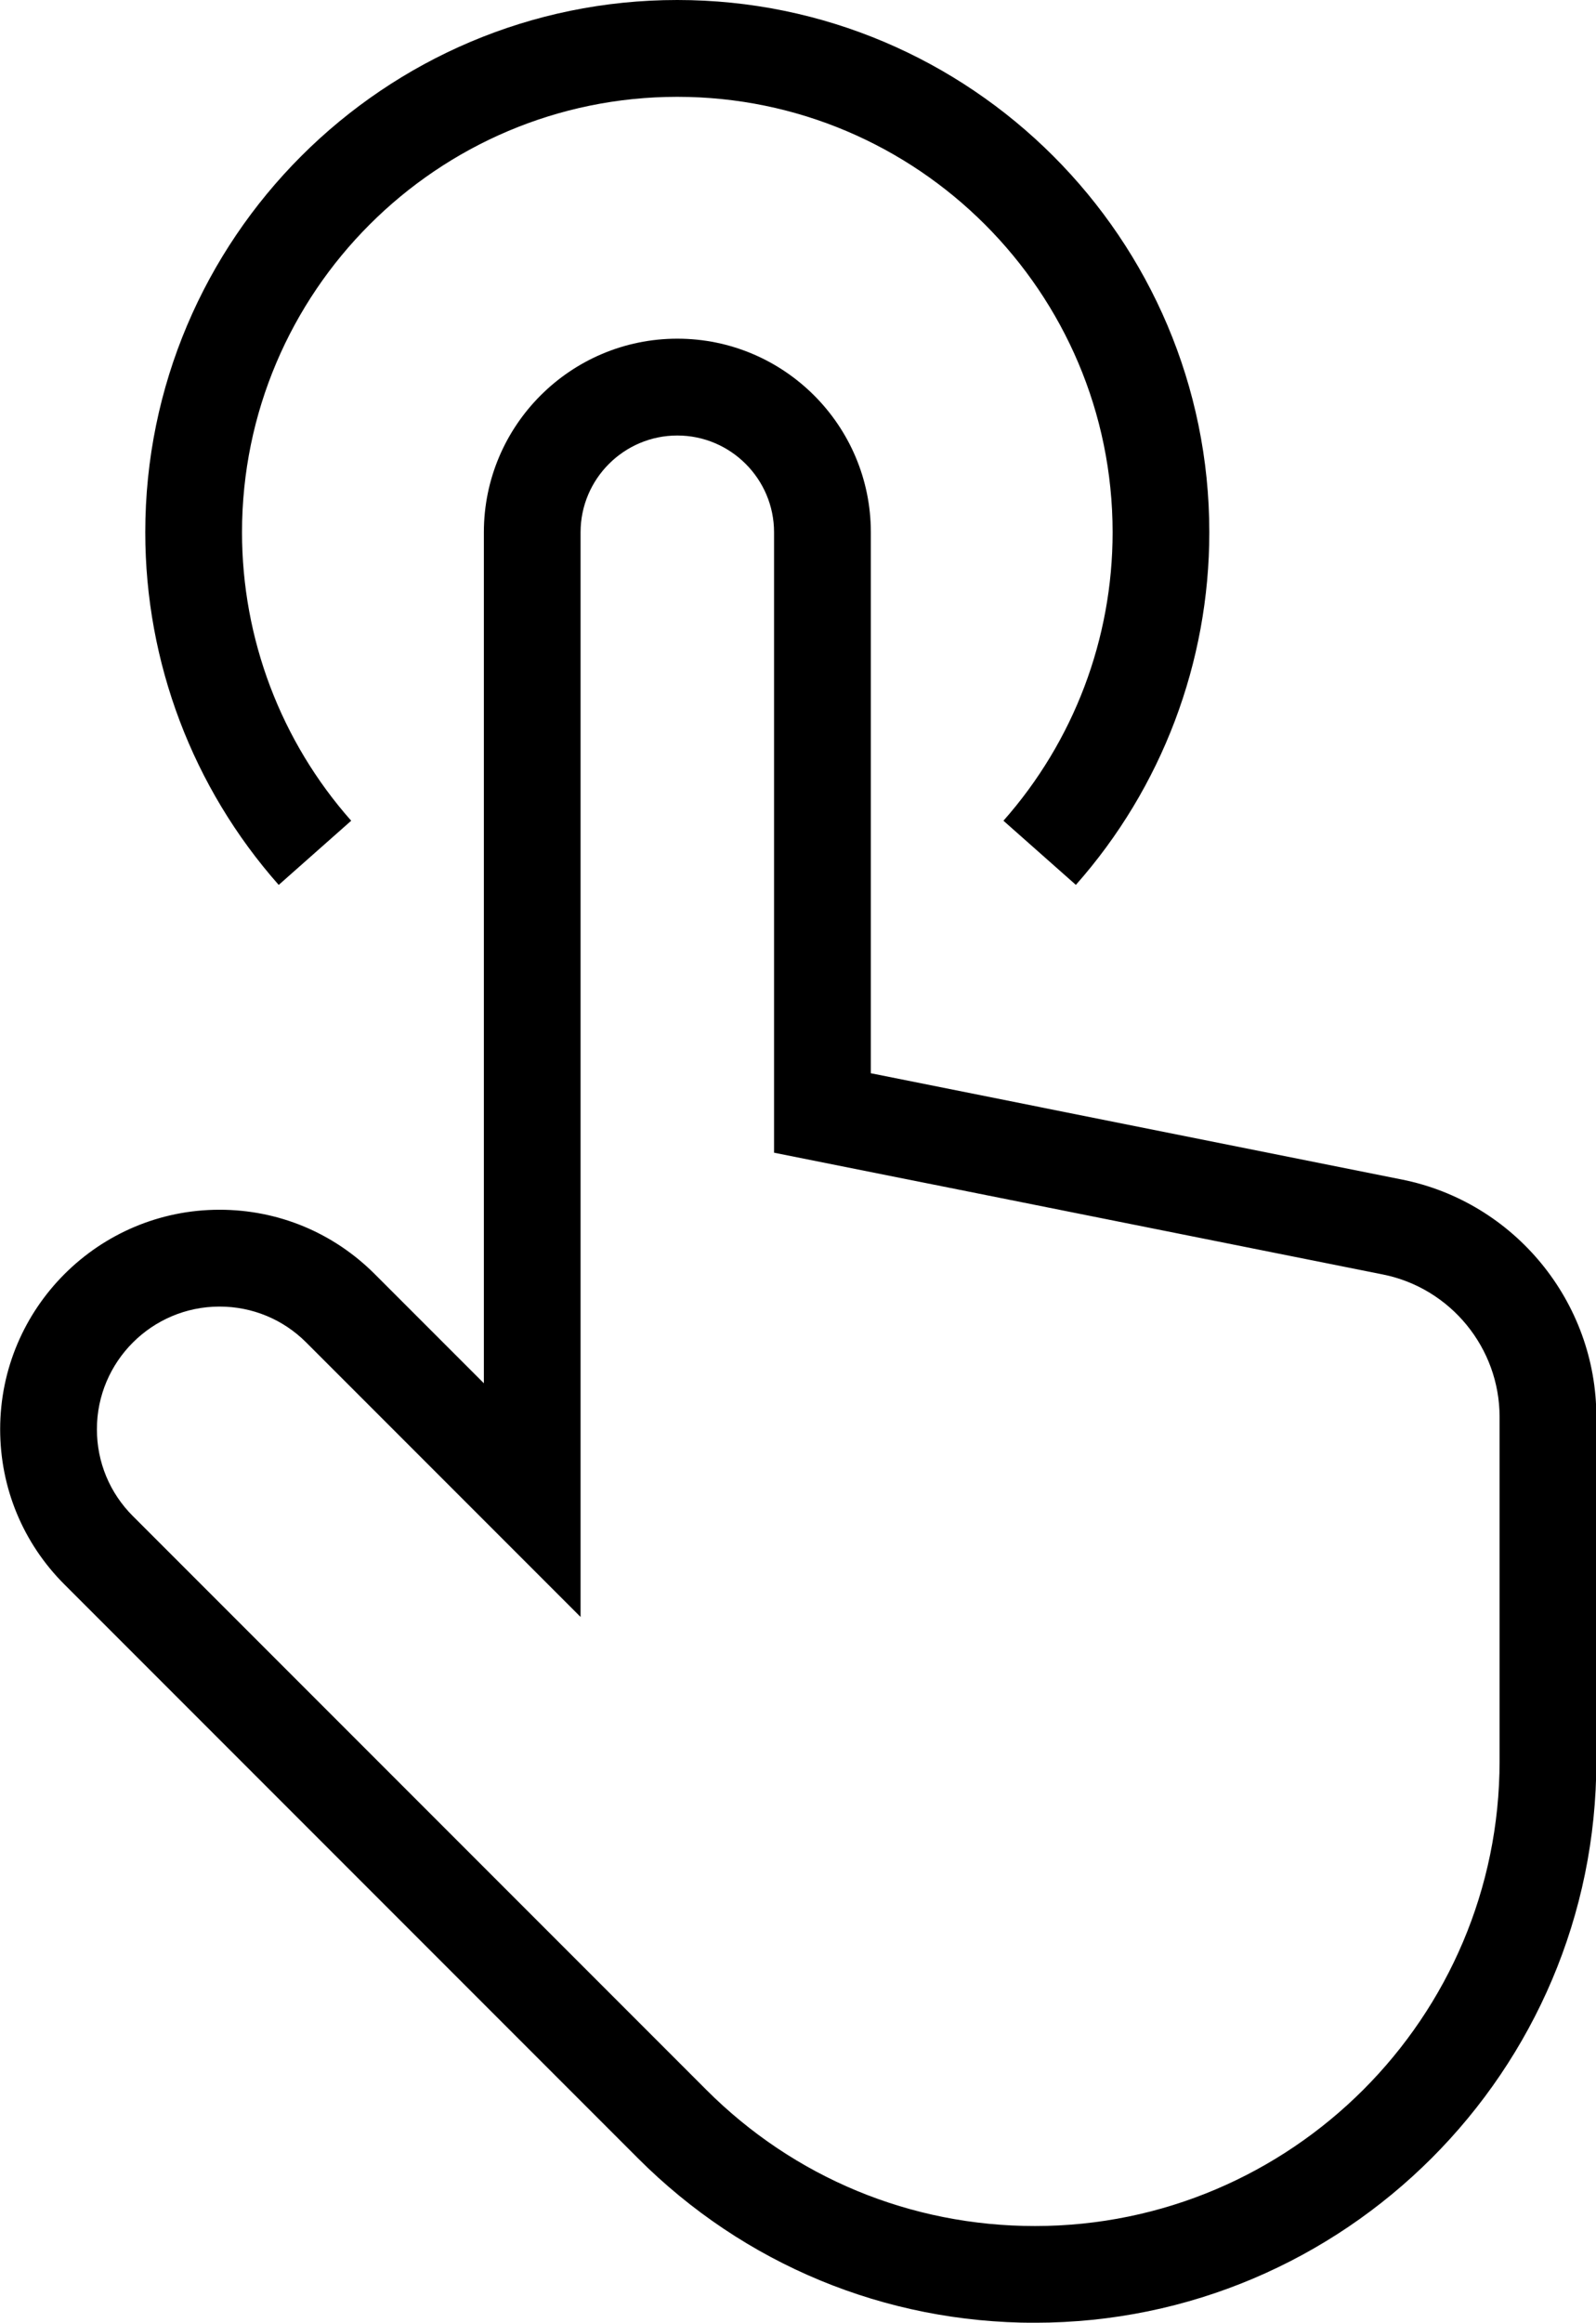
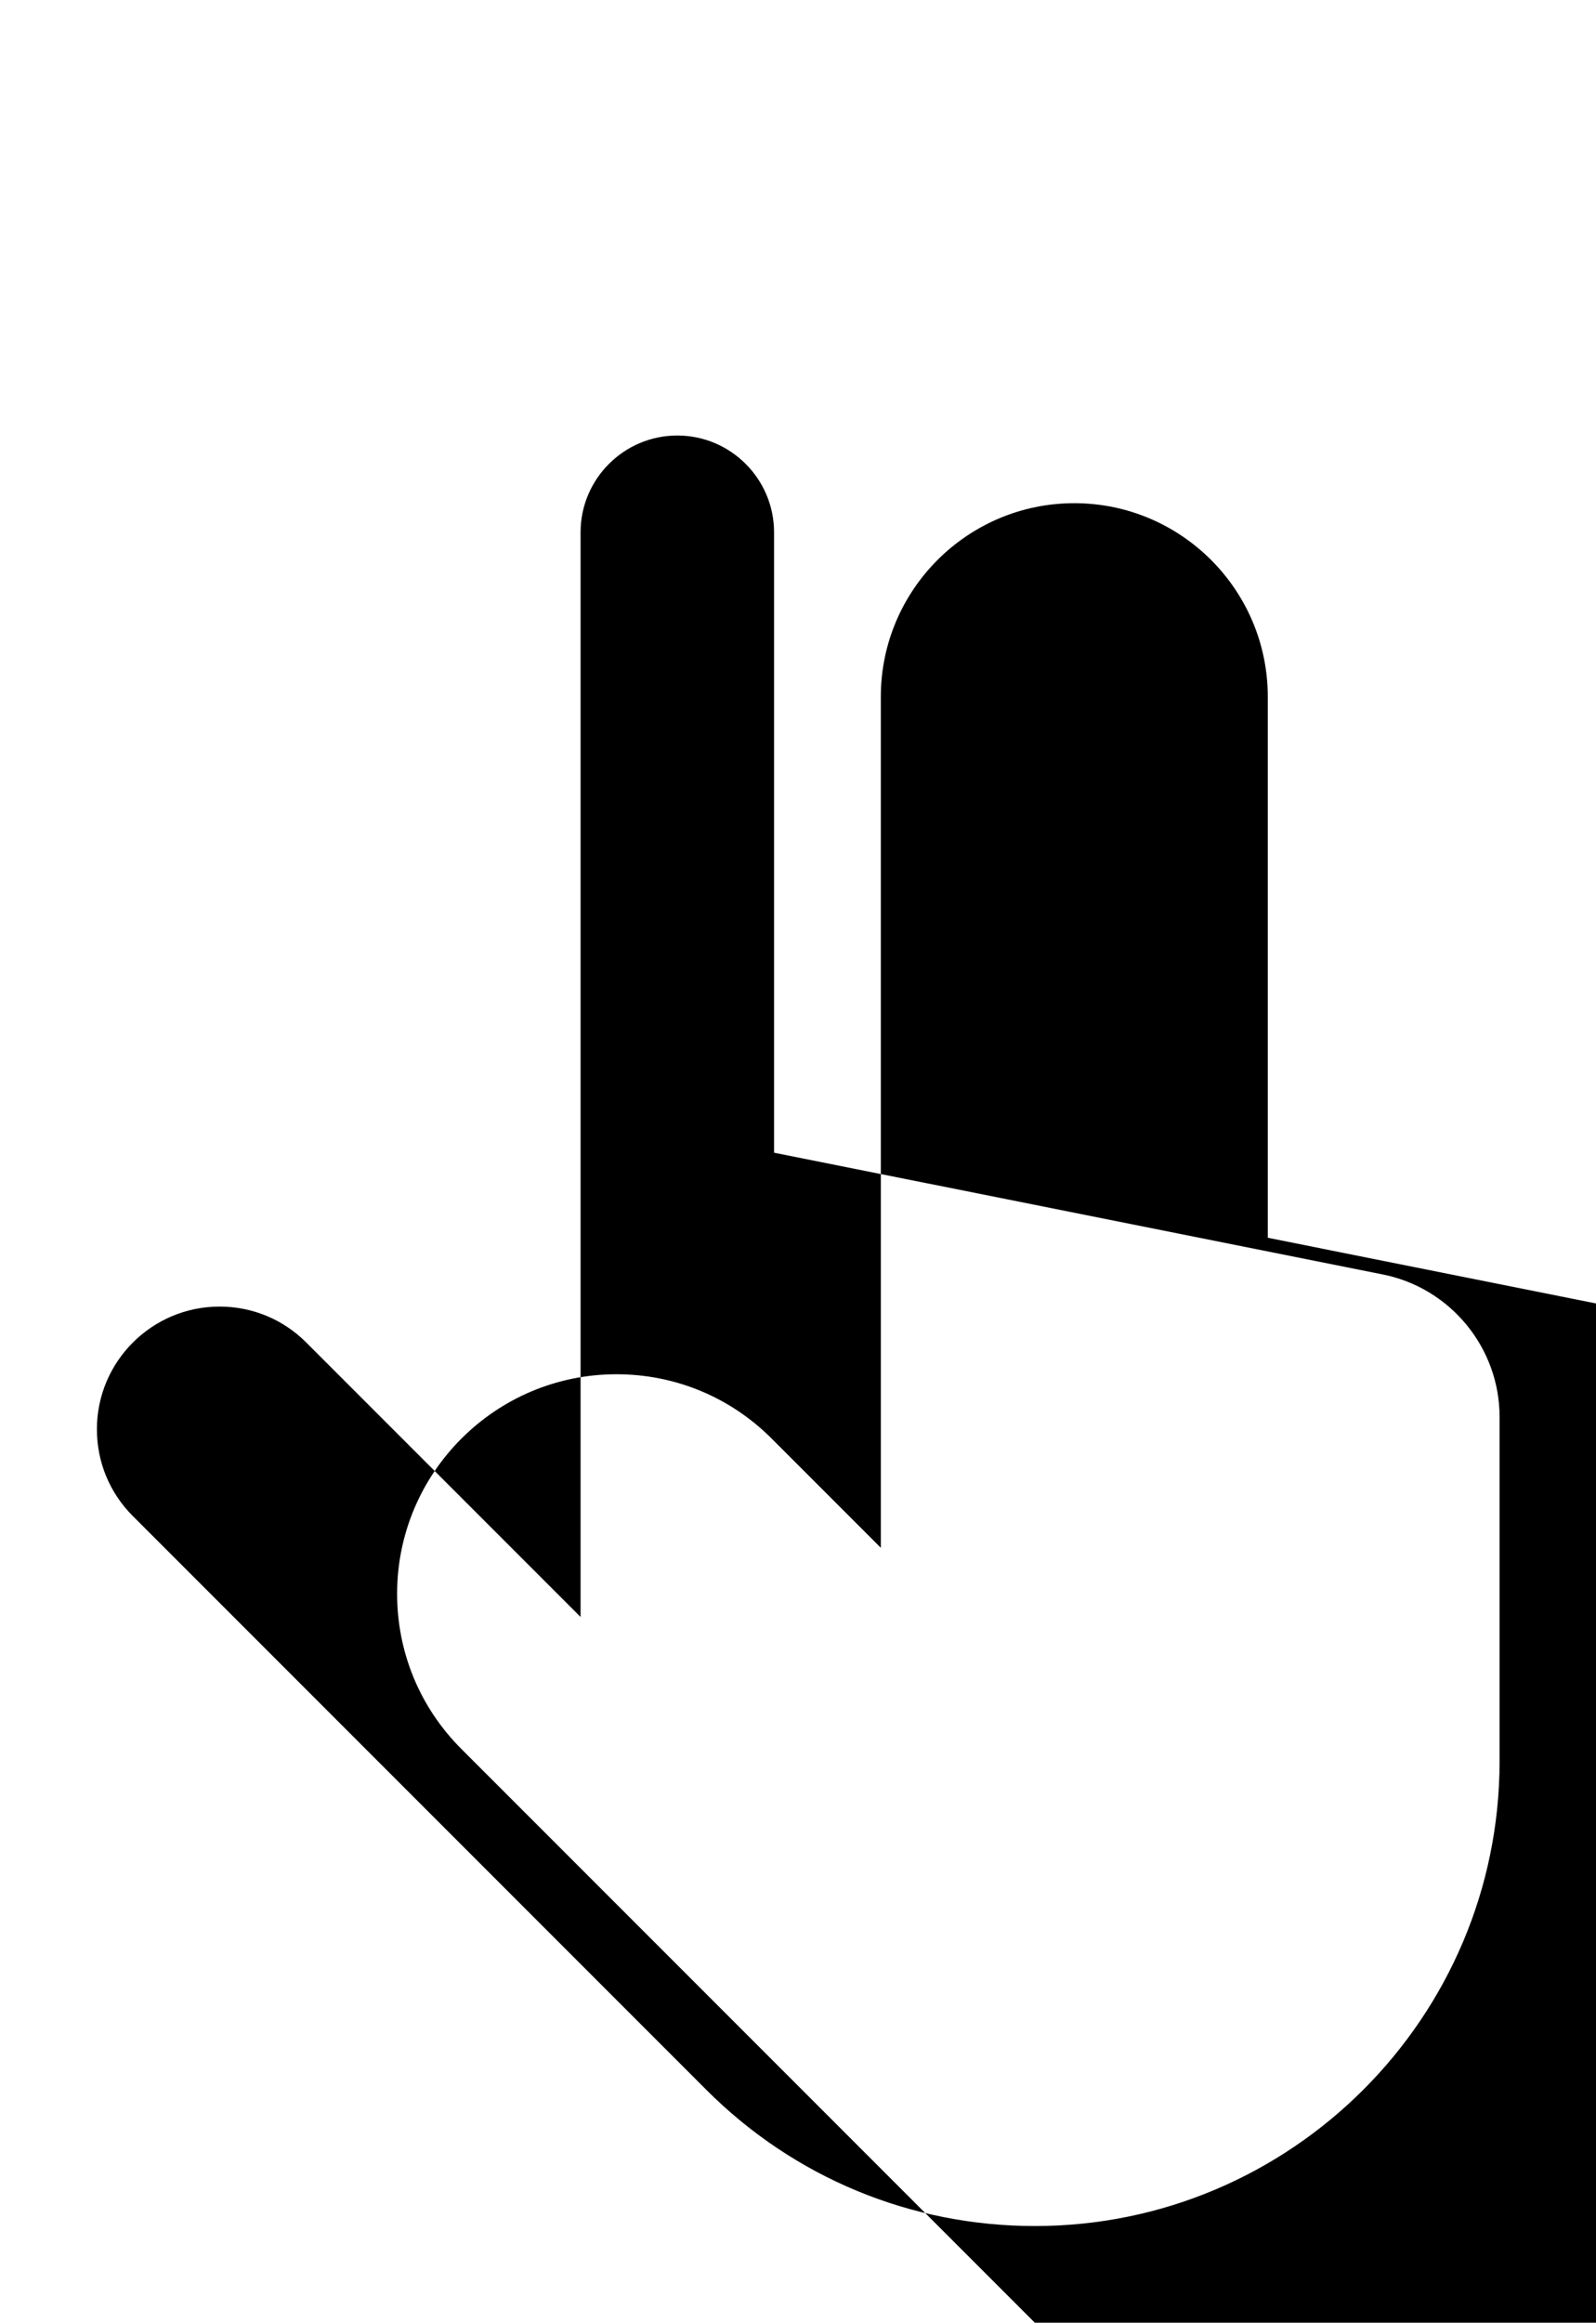
<svg xmlns="http://www.w3.org/2000/svg" data-name="Слой 1" height="576.9" preserveAspectRatio="xMidYMid meet" version="1.0" viewBox="84.1 0.0 396.6 576.9" width="396.6" zoomAndPan="magnify">
  <g id="change1_1">
-     <path d="m341.27,576.92c-37.27,0-72.29-14.51-98.64-40.86l-142.53-142.53c-10.29-10.29-15.96-23.98-15.96-38.55,0-30.06,24.45-54.51,54.51-54.51,14.57,0,28.25,5.67,38.55,15.96l27.14,27.14v-211.37c0-26.52,21.56-48.08,48.08-48.08s48.08,21.56,48.08,48.08v134.37l131.98,26.4c27.99,5.6,48.31,30.39,48.31,58.93v85.51c0,76.92-62.58,139.5-139.5,139.5Zm-202.62-252.4c-16.8,0-30.47,13.67-30.47,30.47,0,8.15,3.17,15.8,8.92,21.55l142.53,142.53c21.81,21.81,50.8,33.82,81.65,33.82,63.66,0,115.46-51.8,115.46-115.46v-85.51c0-17.14-12.2-32.01-28.99-35.37l-151.3-30.25v-154.09c0-13.25-10.79-24.04-24.04-24.04s-24.04,10.79-24.04,24.04v269.4l-68.17-68.17c-5.75-5.75-13.4-8.92-21.55-8.92Z" />
+     <path d="m341.27,576.92l-142.53-142.53c-10.29-10.29-15.96-23.98-15.96-38.55,0-30.06,24.45-54.51,54.51-54.51,14.57,0,28.25,5.67,38.55,15.96l27.14,27.14v-211.37c0-26.52,21.56-48.08,48.08-48.08s48.08,21.56,48.08,48.08v134.37l131.98,26.4c27.99,5.6,48.31,30.39,48.31,58.93v85.51c0,76.92-62.58,139.5-139.5,139.5Zm-202.62-252.4c-16.8,0-30.47,13.67-30.47,30.47,0,8.15,3.17,15.8,8.92,21.55l142.53,142.53c21.81,21.81,50.8,33.82,81.65,33.82,63.66,0,115.46-51.8,115.46-115.46v-85.51c0-17.14-12.2-32.01-28.99-35.37l-151.3-30.25v-154.09c0-13.25-10.79-24.04-24.04-24.04s-24.04,10.79-24.04,24.04v269.4l-68.17-68.17c-5.75-5.75-13.4-8.92-21.55-8.92Z" />
  </g>
  <g id="change1_2">
-     <path d="m351.46,219.79l-18.01-15.94c17.49-19.77,27.13-45.2,27.13-71.63,0-59.65-48.52-108.17-108.17-108.17s-108.17,48.52-108.17,108.17c0,26.43,9.64,51.87,27.13,71.63l-18.01,15.94c-21.39-24.17-33.16-55.27-33.16-87.57C120.19,59.31,179.5,0,252.4,0s132.21,59.31,132.21,132.21c0,32.3-11.77,63.41-33.16,87.57Z" />
-   </g>
+     </g>
</svg>